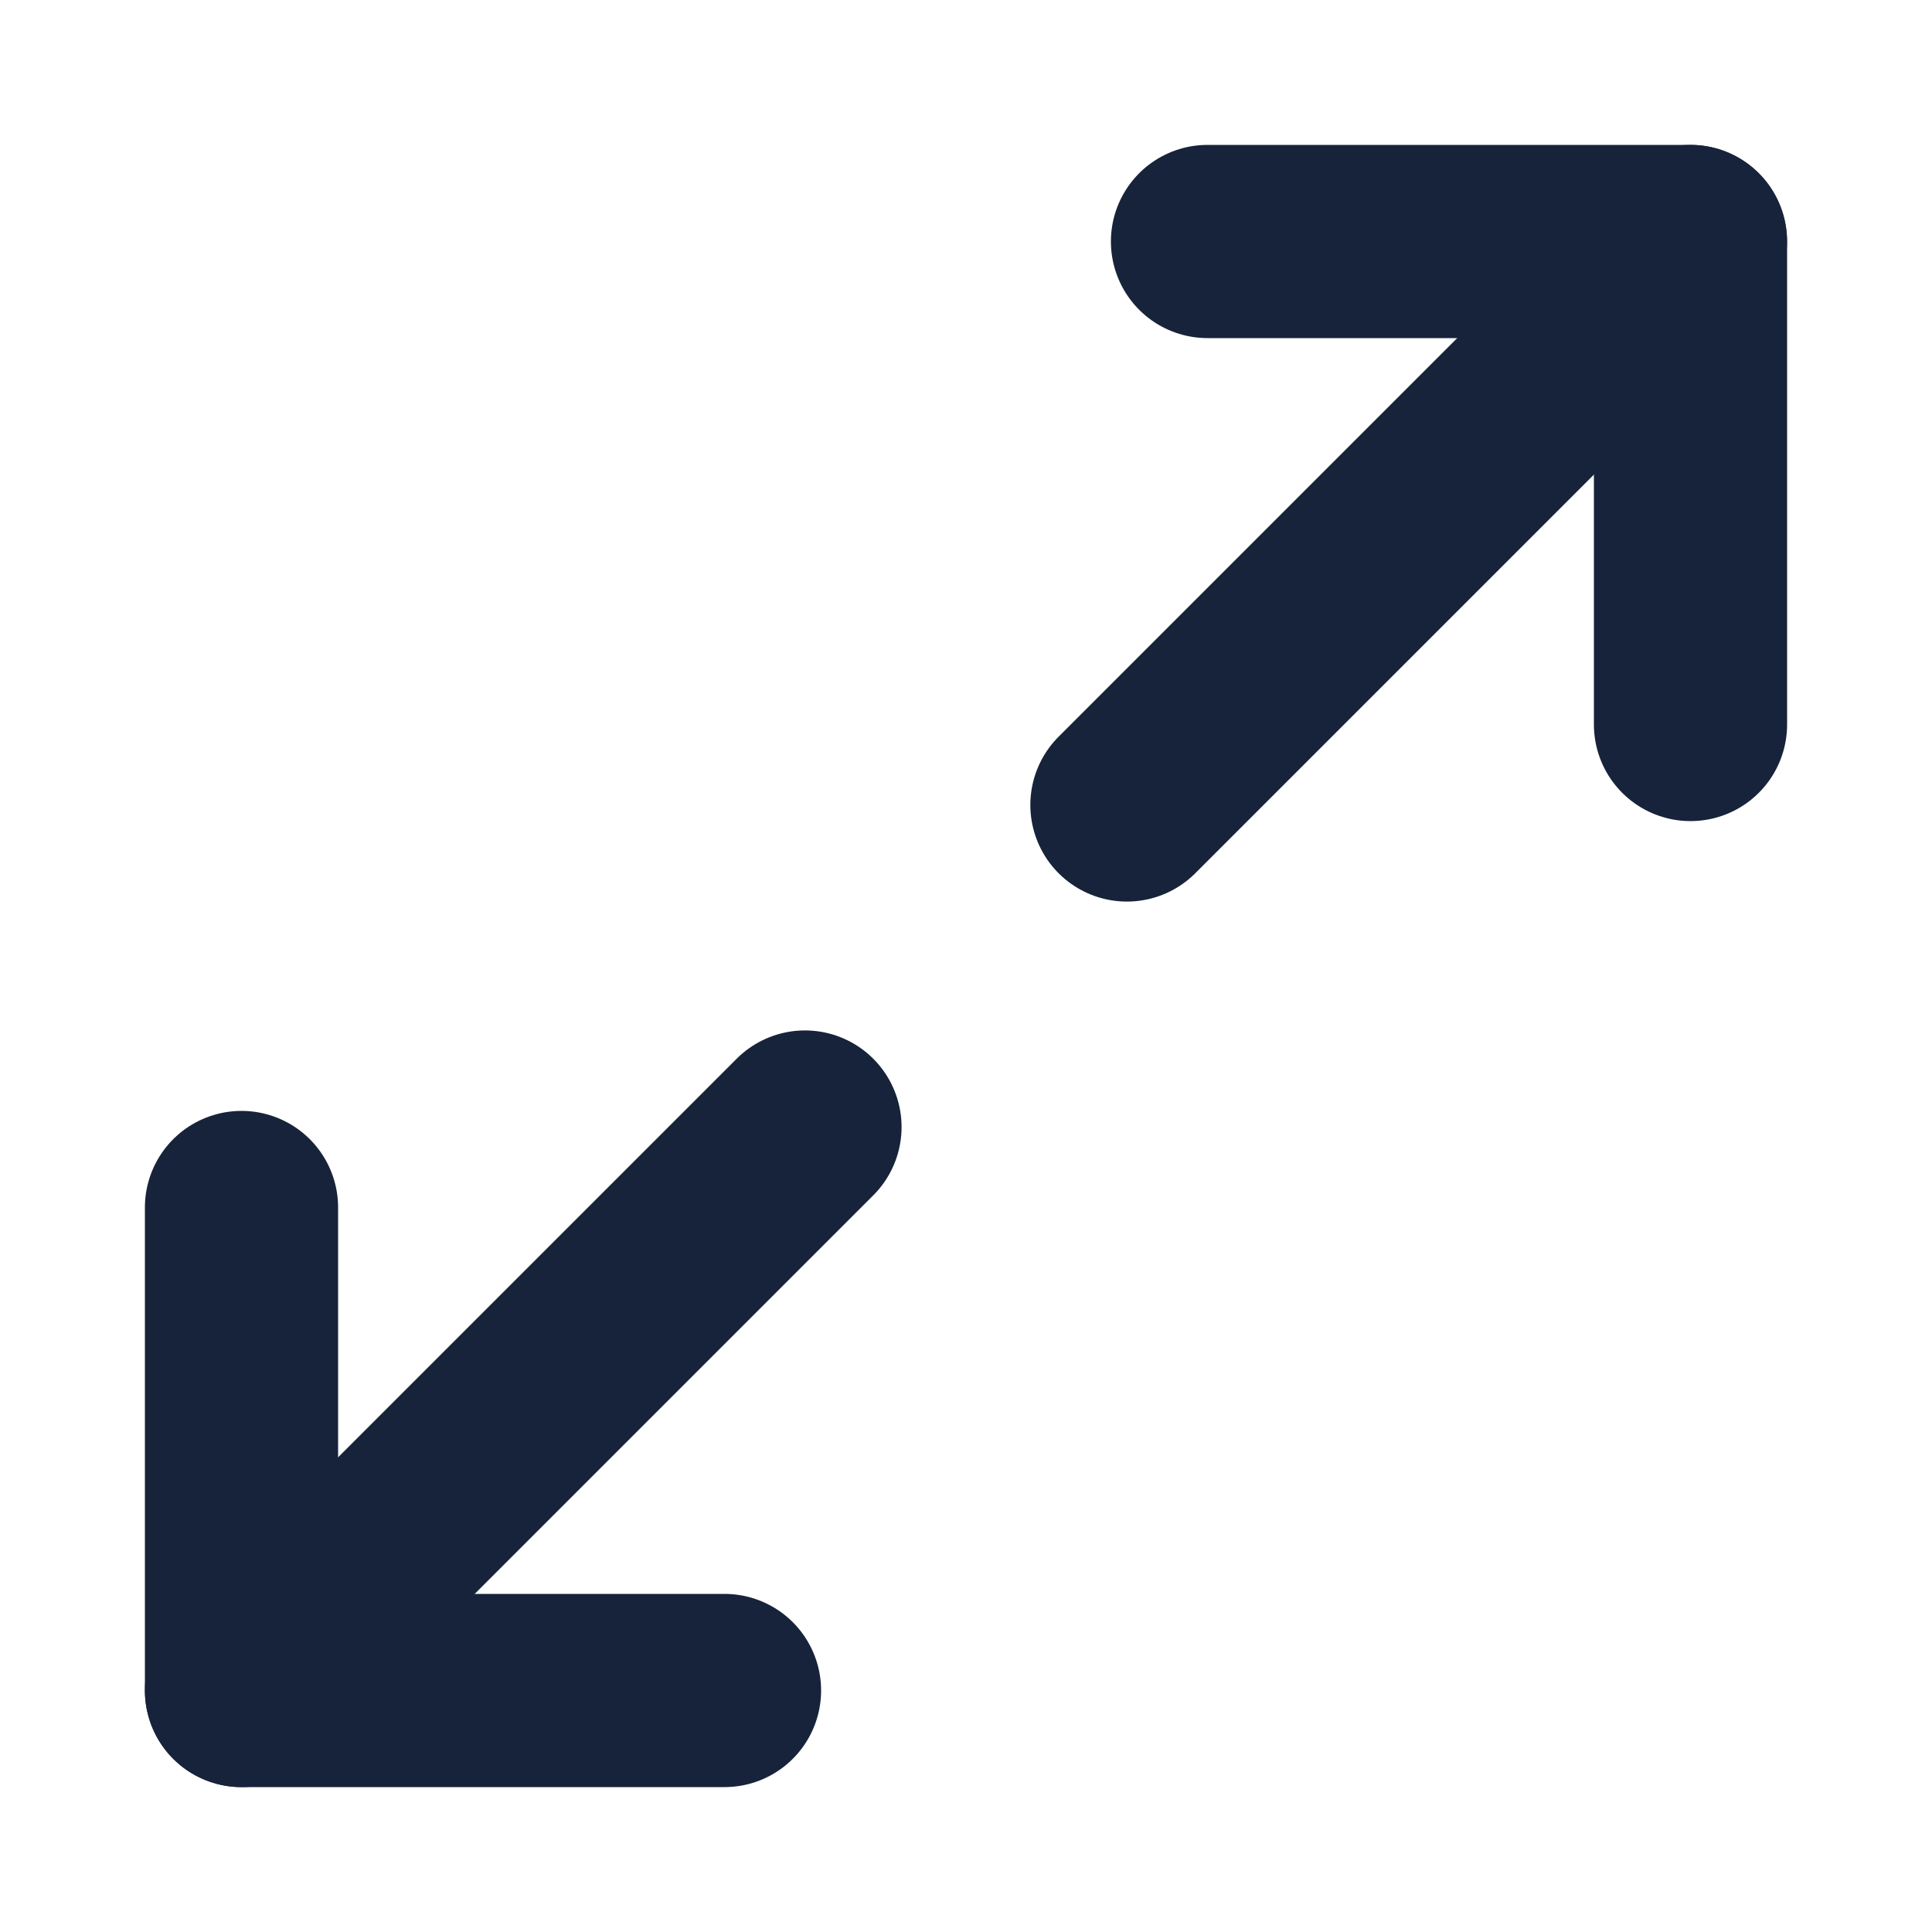
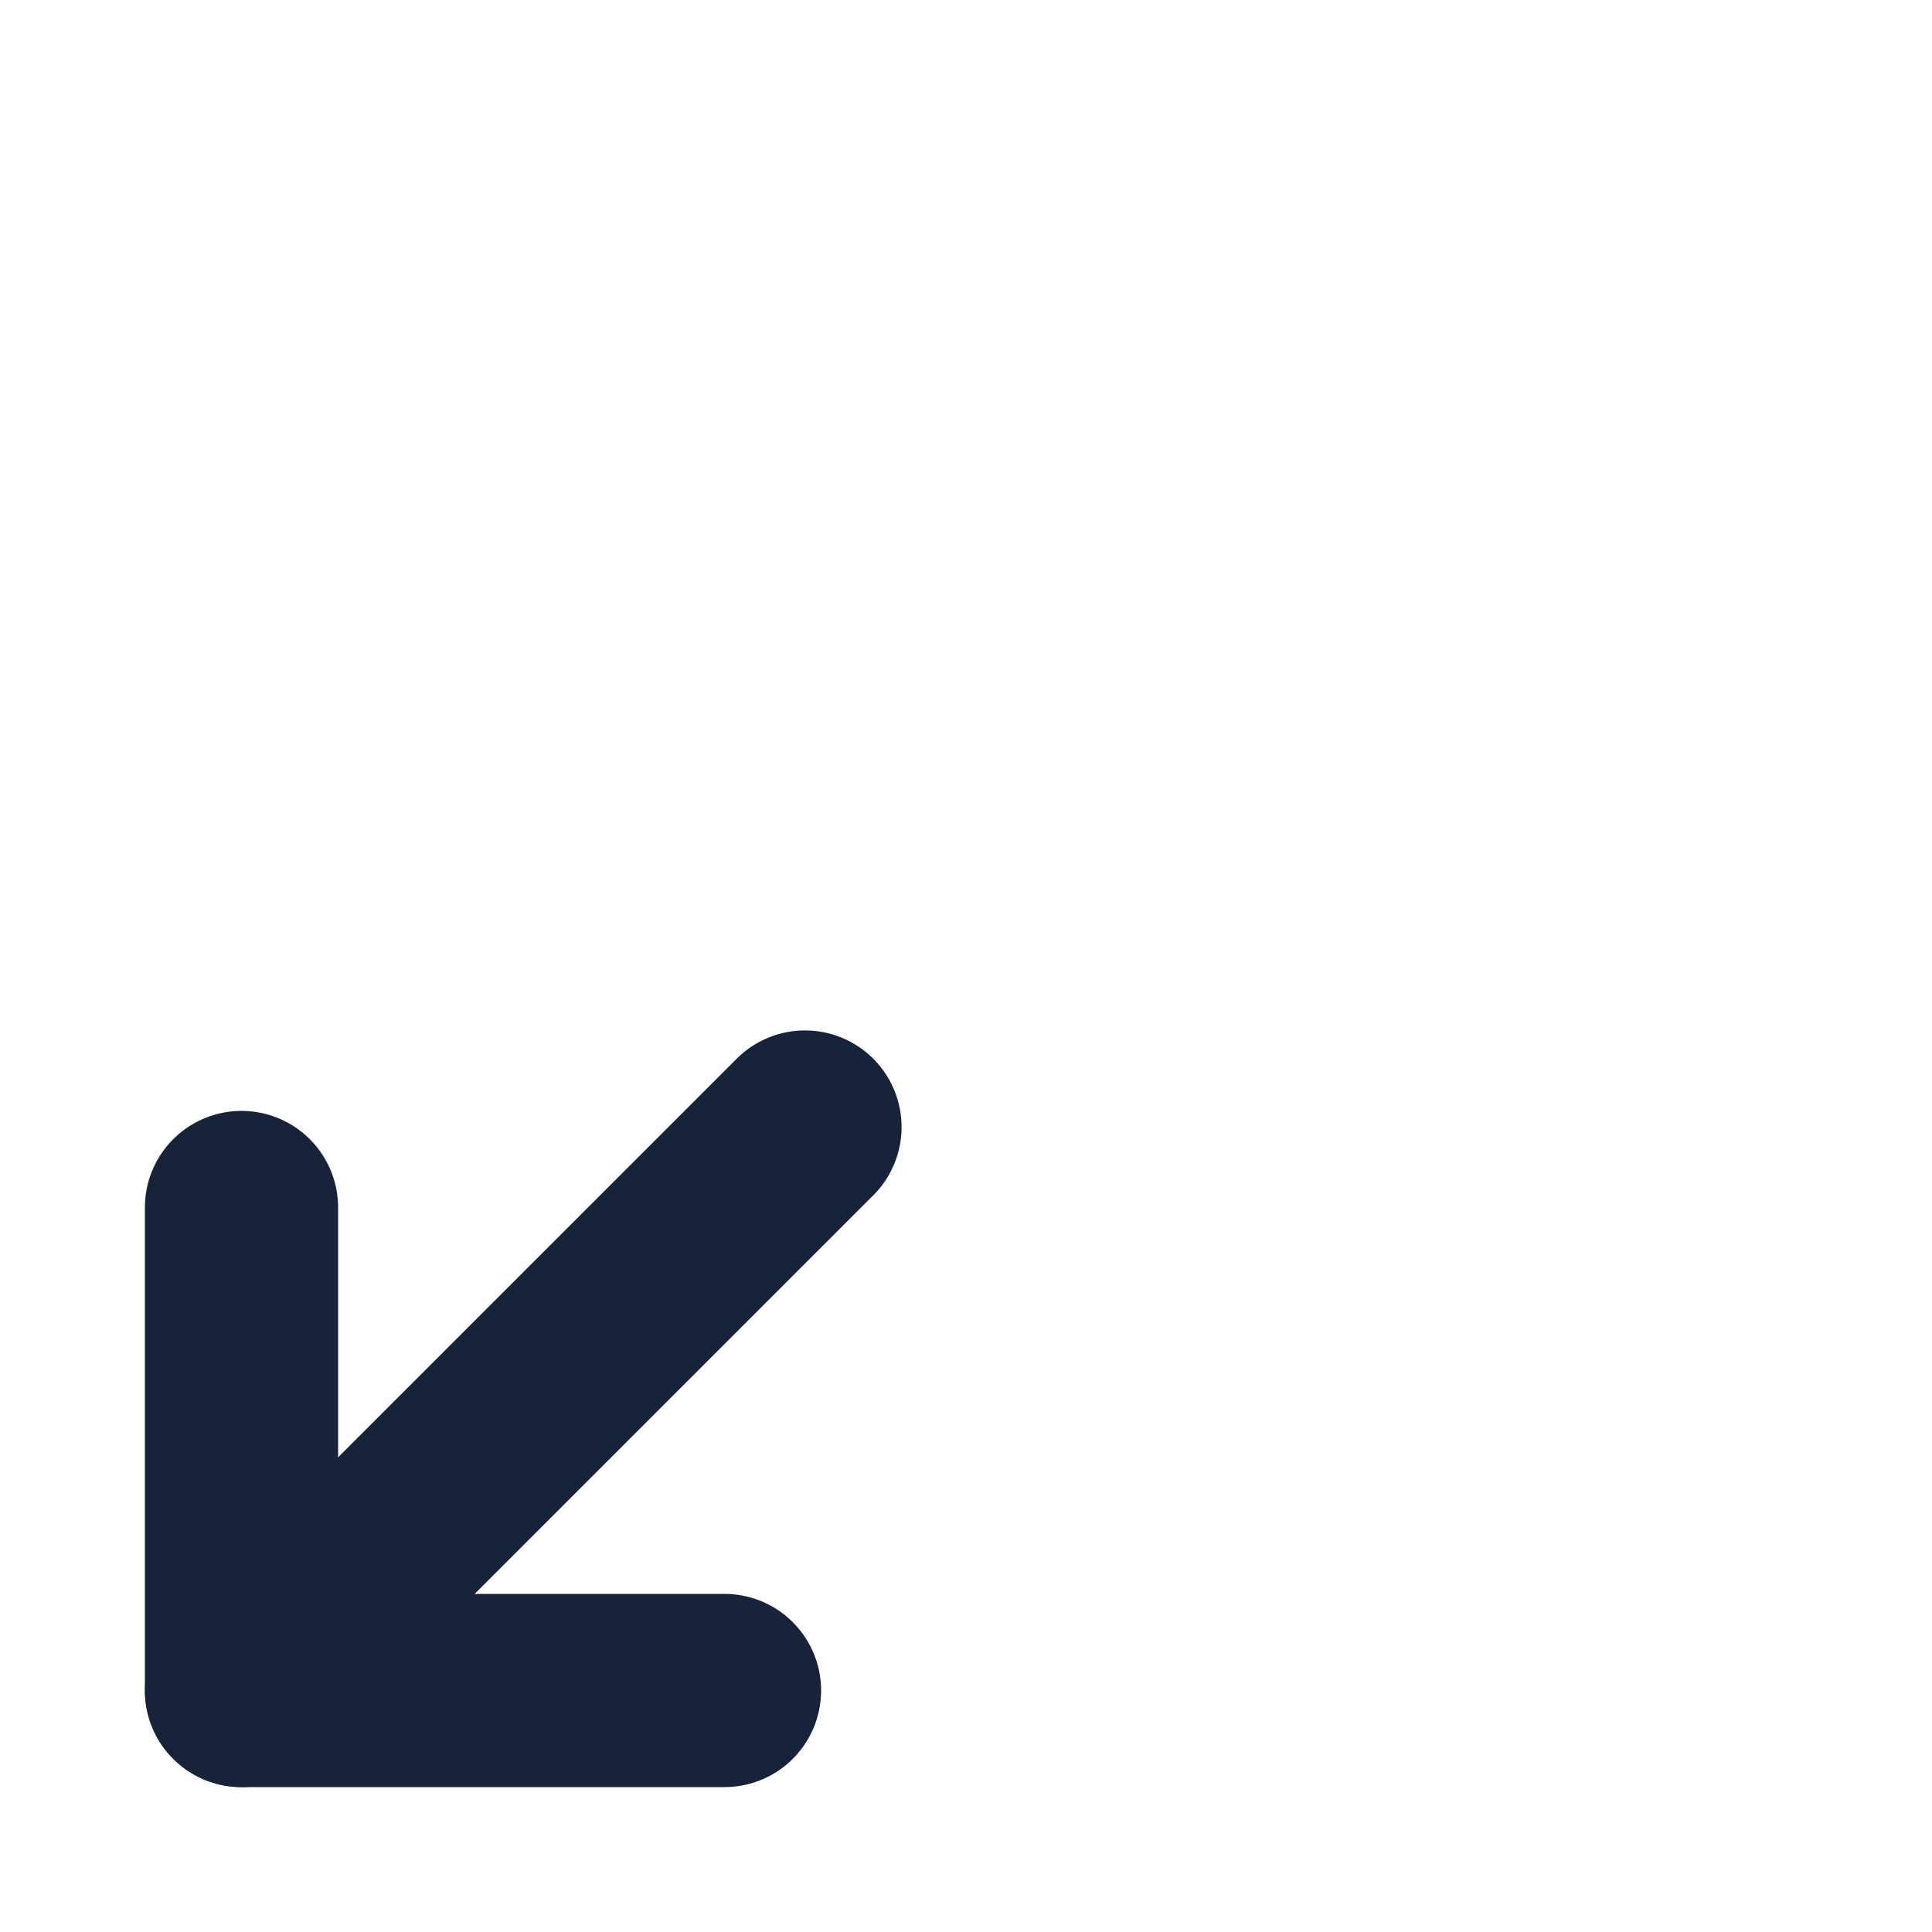
<svg xmlns="http://www.w3.org/2000/svg" width="20" height="20" viewBox="0 0 20 20" fill="none">
-   <path d="M12.5 2.5H17.5V7.5" stroke="#17233A" stroke-width="2" stroke-linecap="round" stroke-linejoin="round" />
  <path d="M7.5 17.5H2.5V12.5" stroke="#17233A" stroke-width="2" stroke-linecap="round" stroke-linejoin="round" />
-   <path d="M17.499 2.5L11.666 8.333" stroke="#17233A" stroke-width="2" stroke-linecap="round" stroke-linejoin="round" />
  <path d="M2.5 17.5L8.333 11.667" stroke="#17233A" stroke-width="2" stroke-linecap="round" stroke-linejoin="round" />
</svg>